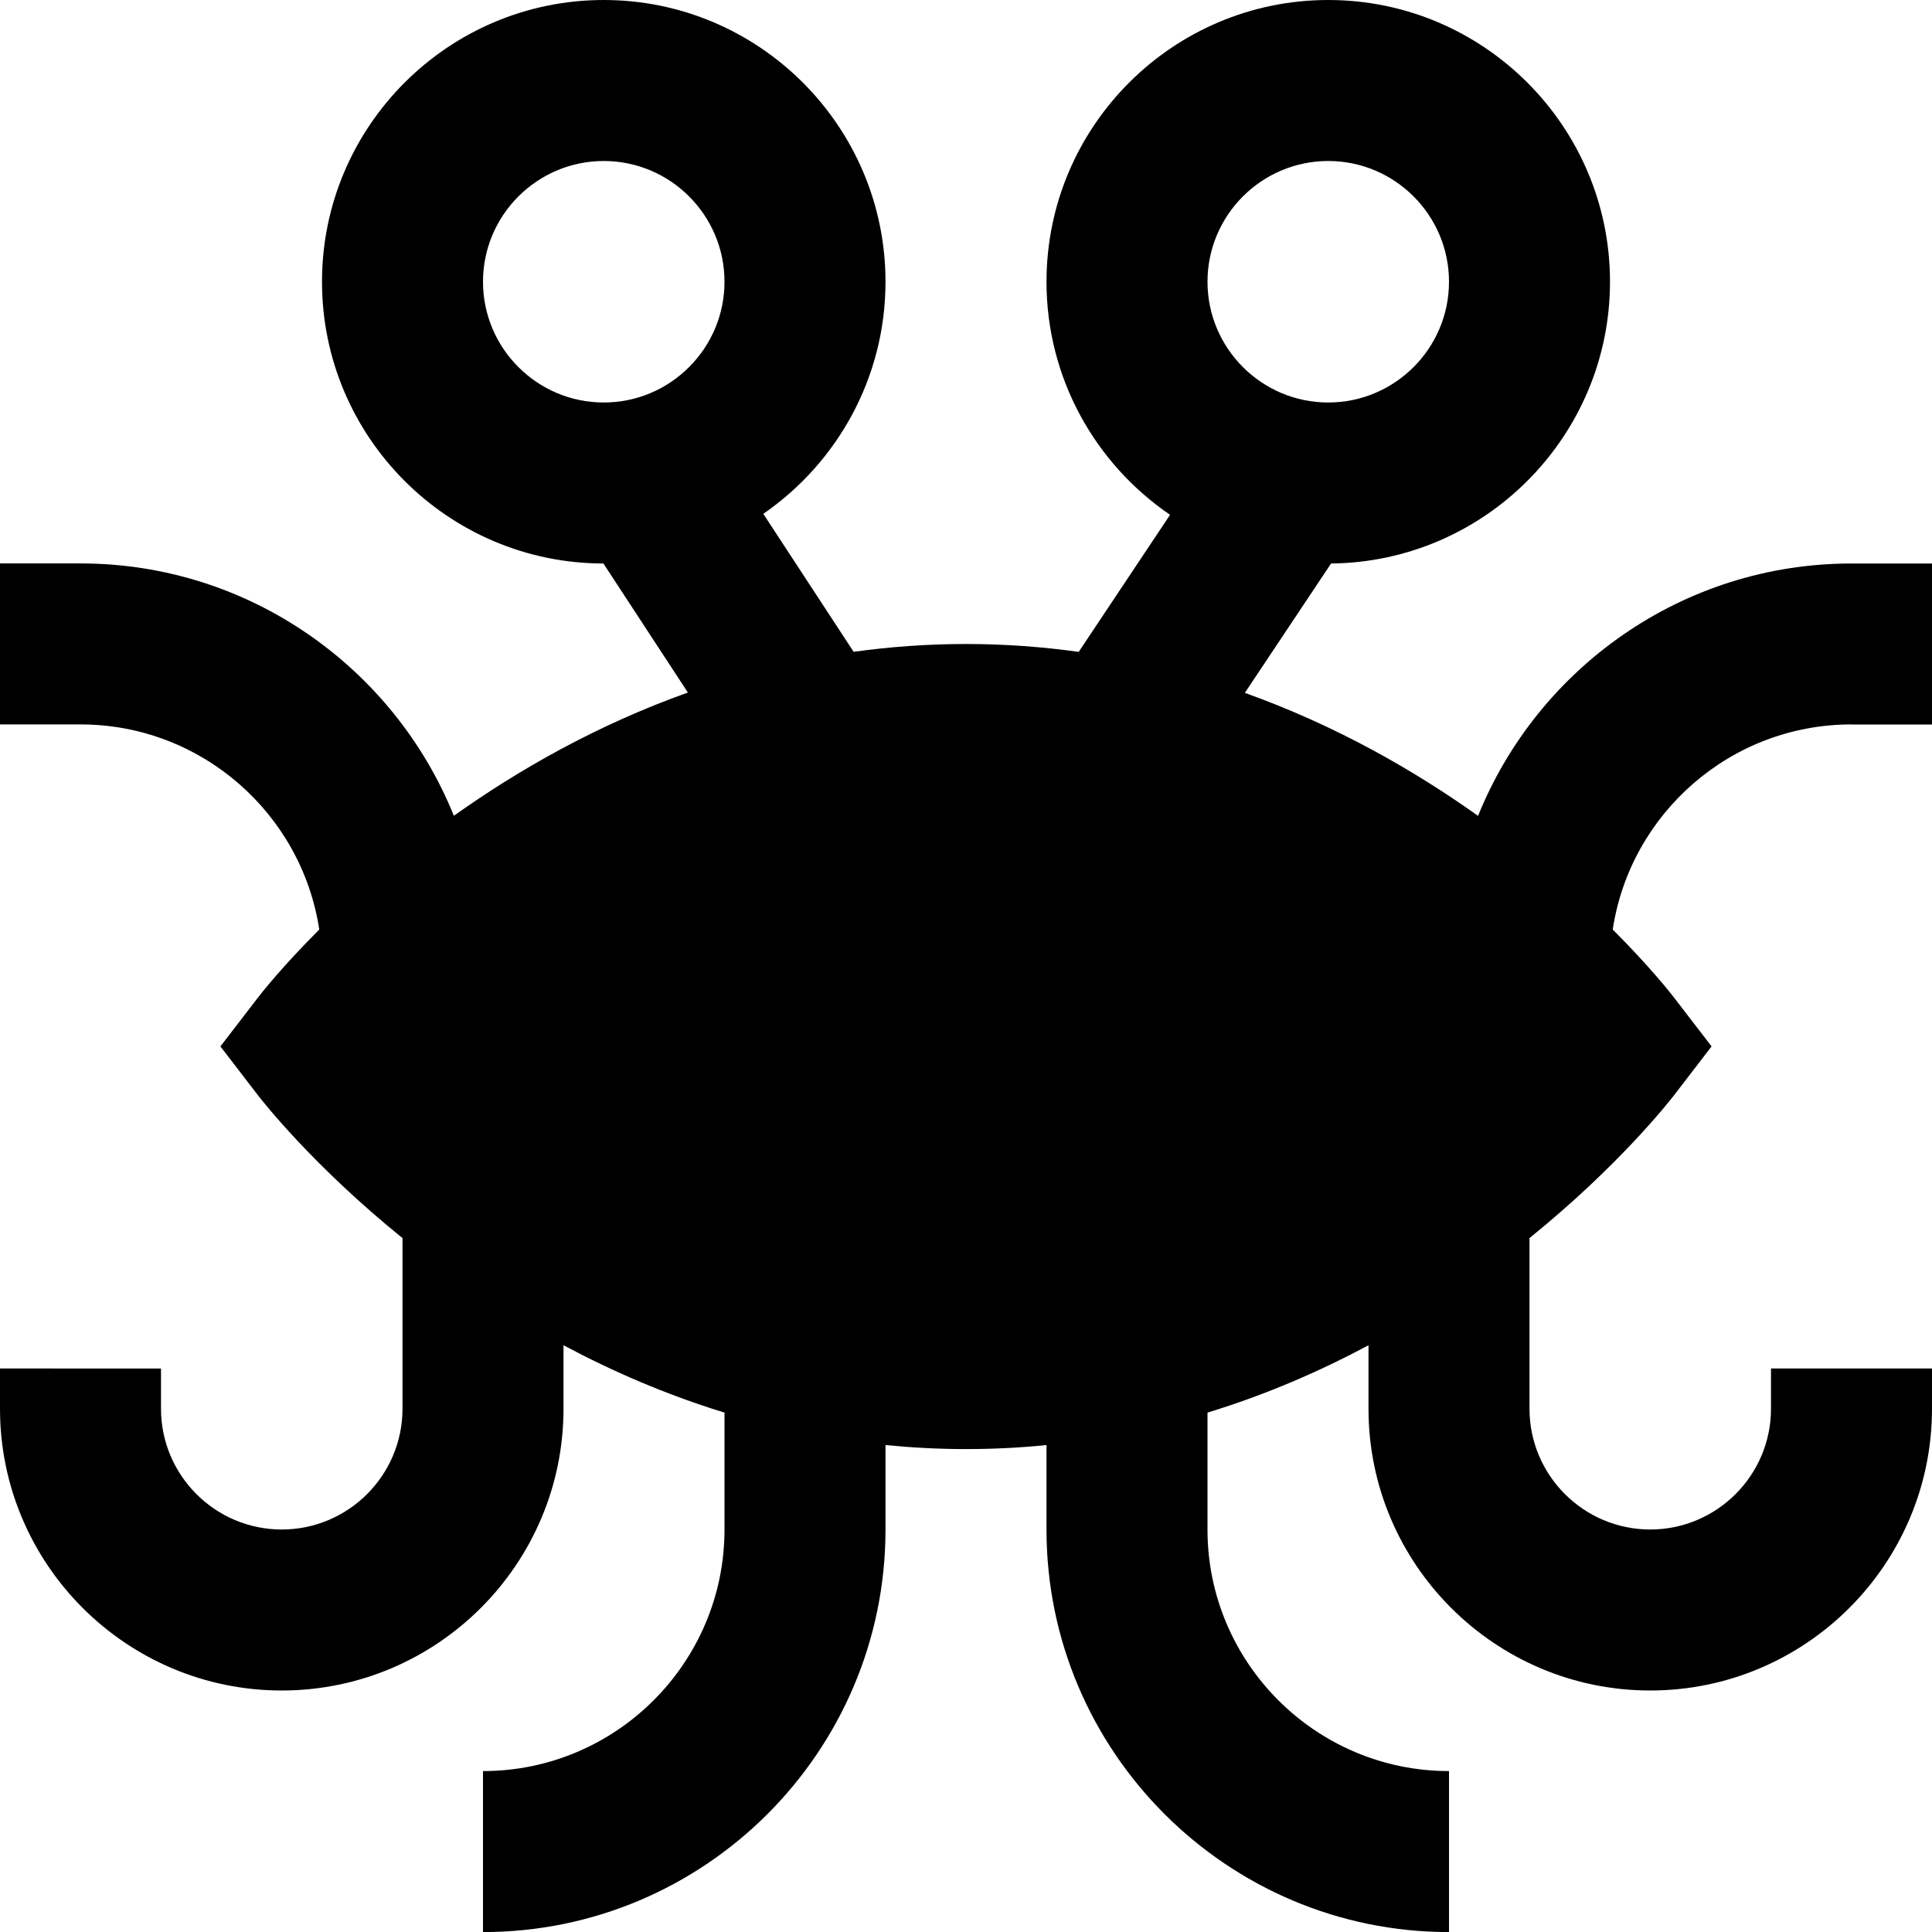
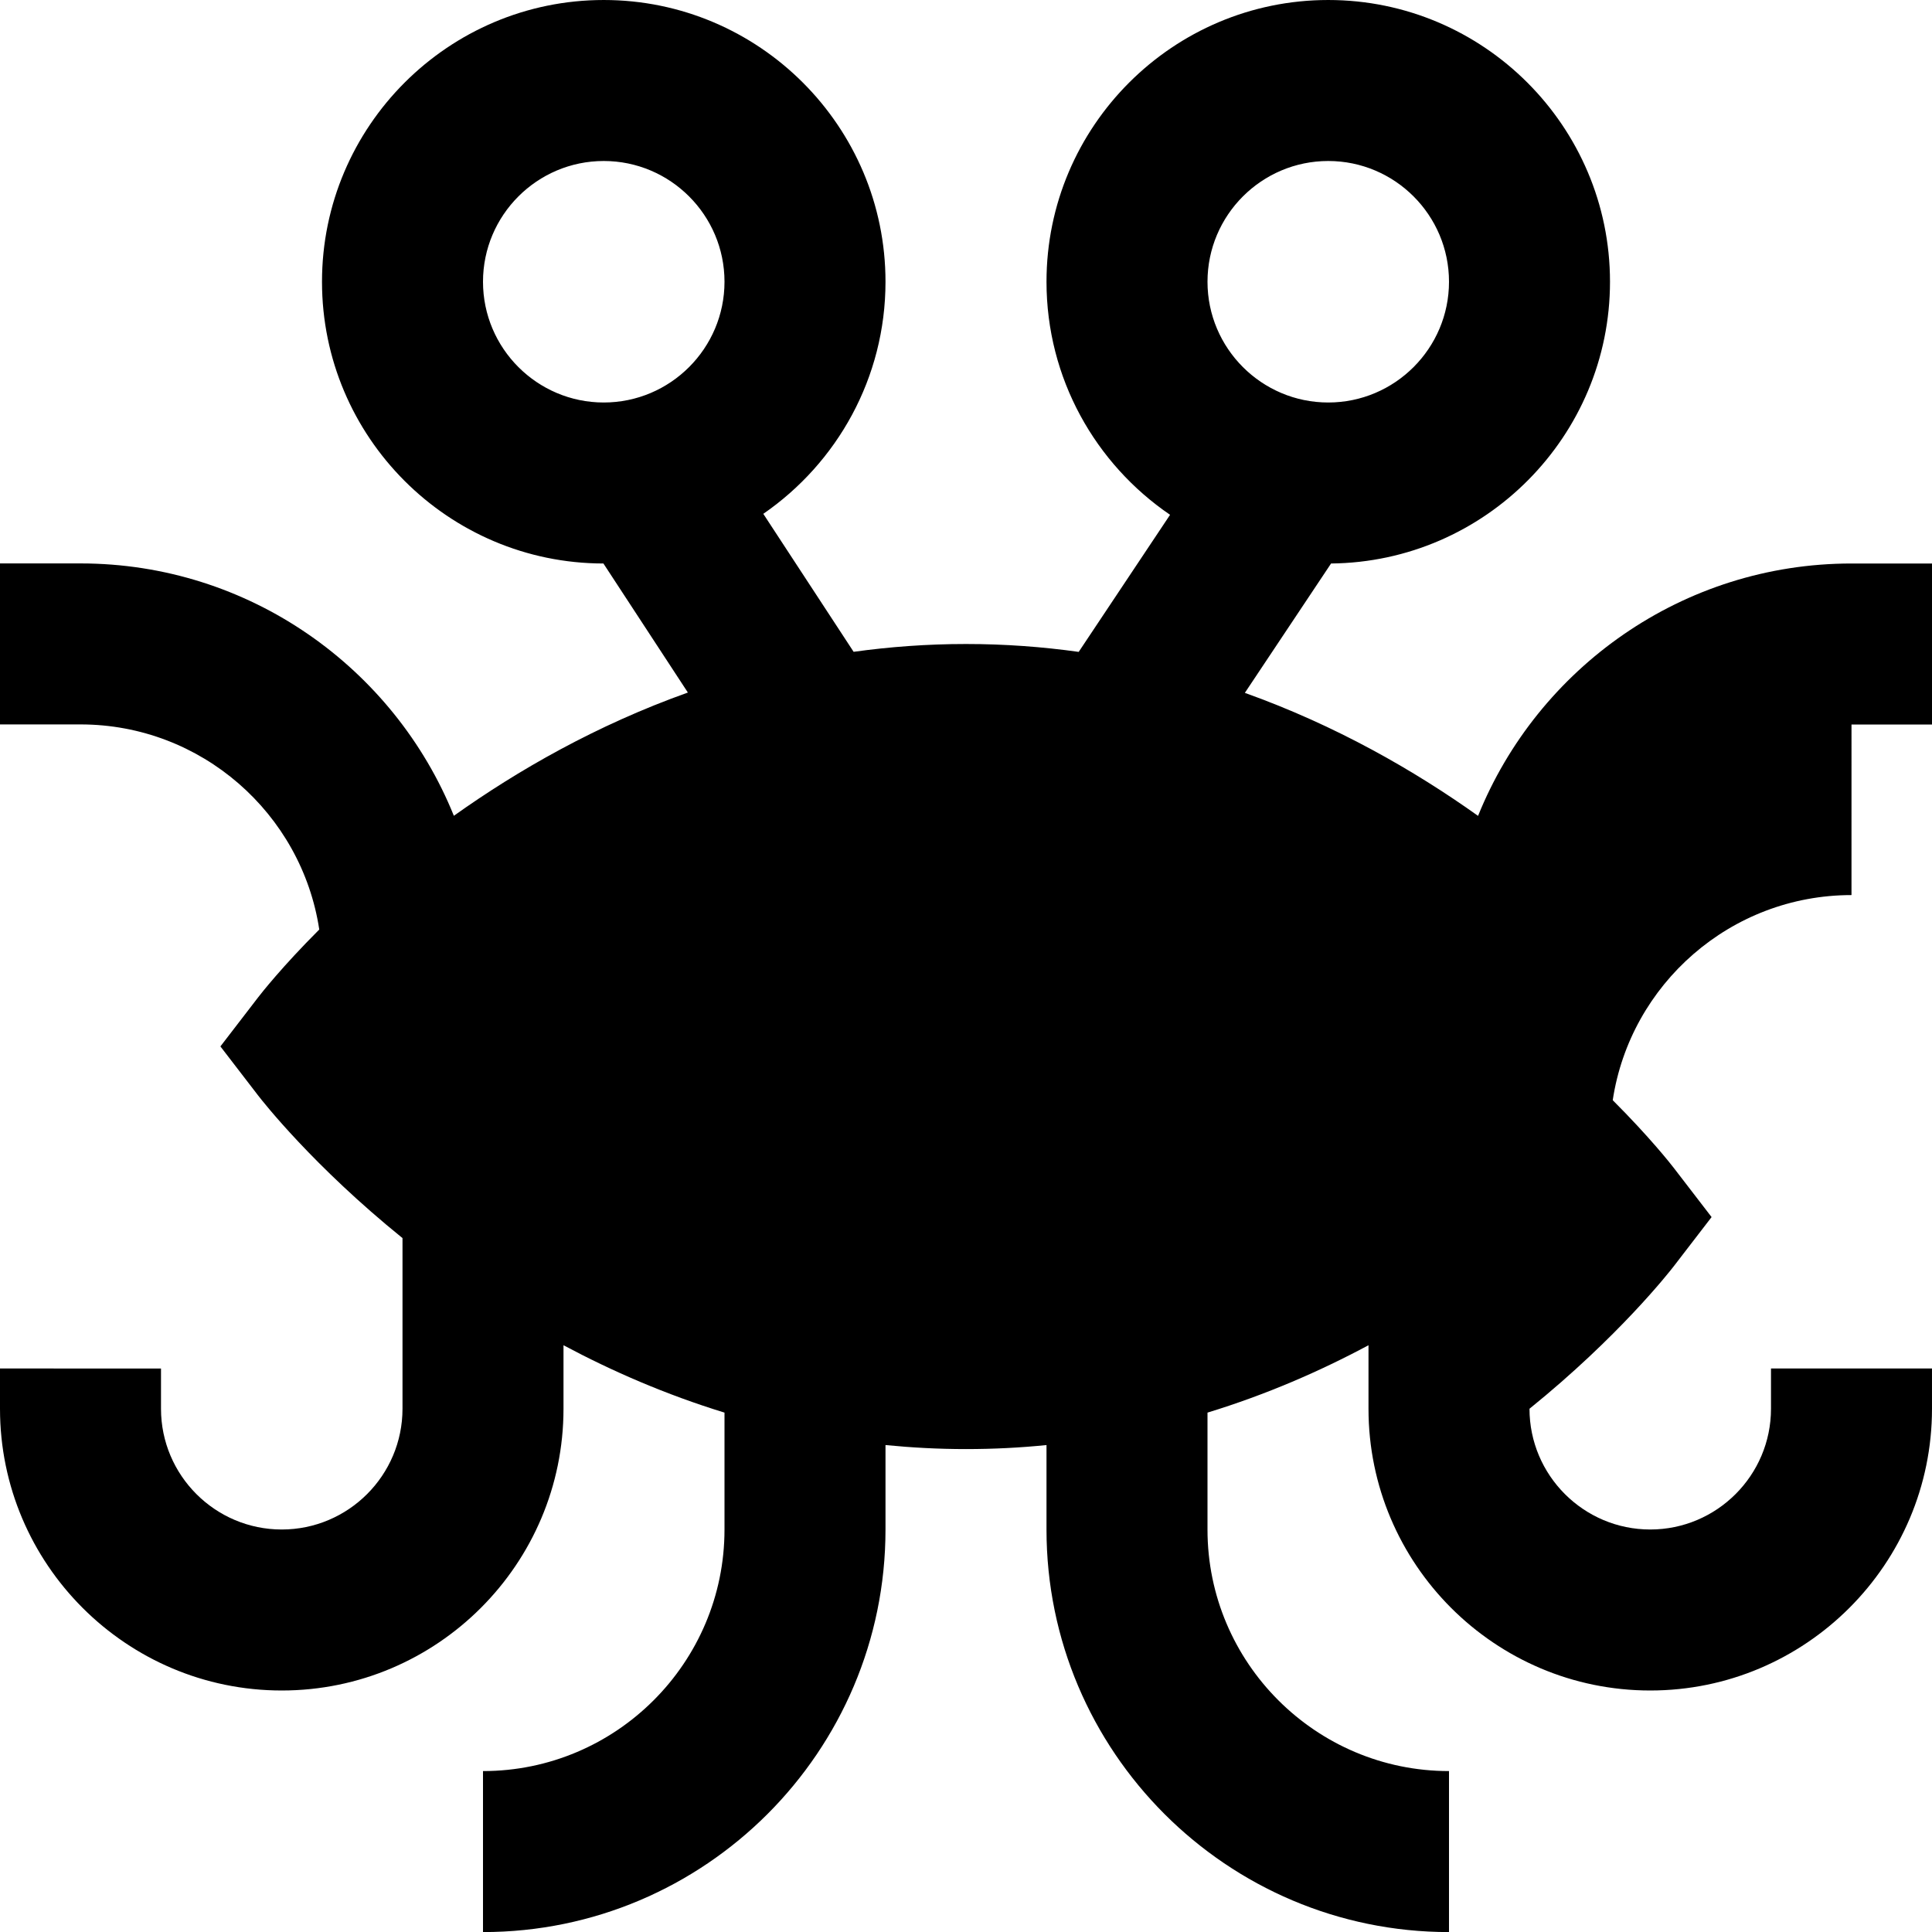
<svg xmlns="http://www.w3.org/2000/svg" id="Layer_1" data-name="Layer 1" viewBox="0 0 24 24" width="512" height="512">
-   <path d="m23,9h1v-2h-1c-2.098,0-3.898,1.299-4.639,3.135-.793-.565-1.765-1.123-2.897-1.528l1.071-1.607c1.913-.019,3.465-1.582,3.465-3.5,0-1.93-1.57-3.5-3.5-3.5s-3.5,1.57-3.5,3.5c0,1.202.609,2.264,1.535,2.895l-1.135,1.703c-.449-.063-.916-.098-1.4-.098s-.948.035-1.396.097l-1.122-1.714c.916-.632,1.518-1.688,1.518-2.883,0-1.93-1.57-3.5-3.5-3.5s-3.5,1.57-3.5,3.5,1.568,3.498,3.496,3.5l1.049,1.603c-1.136.405-2.112.965-2.907,1.531-.741-1.836-2.541-3.135-4.639-3.135H0v2h1c1.501,0,2.748,1.108,2.966,2.548-.462.462-.722.794-.759.842l-.469.61.469.61c.059.076.685.875,1.793,1.771v2.12c0,.827-.673,1.5-1.5,1.5s-1.5-.673-1.5-1.5v-.5H0v.5c0,1.93,1.57,3.5,3.5,3.5s3.5-1.57,3.5-3.5v-.789c.603.322,1.271.613,2,.837v1.453c0,1.654-1.346,3-3,3v2c2.757,0,5-2.243,5-5v-1.05c.325.032.658.05,1,.05s.675-.017,1-.05v1.05c0,2.757,2.243,5,5,5v-2c-1.654,0-3-1.346-3-3v-1.453c.729-.223,1.397-.514,2-.837v.789c0,1.93,1.57,3.5,3.5,3.5s3.5-1.57,3.5-3.5v-.5h-2v.5c0,.827-.673,1.5-1.5,1.5s-1.5-.673-1.5-1.5v-2.12c1.108-.896,1.734-1.695,1.793-1.771l.469-.61-.469-.61c-.037-.048-.297-.38-.759-.842.218-1.441,1.465-2.548,2.966-2.548Zm-6.5-7c.827,0,1.5.673,1.5,1.5s-.673,1.5-1.5,1.5-1.5-.673-1.5-1.5.673-1.5,1.5-1.5Zm-10.5,1.5c0-.827.673-1.5,1.5-1.5s1.5.673,1.5,1.5-.673,1.5-1.5,1.5-1.5-.673-1.5-1.5Z" />
+   <path d="m23,9h1v-2h-1c-2.098,0-3.898,1.299-4.639,3.135-.793-.565-1.765-1.123-2.897-1.528l1.071-1.607c1.913-.019,3.465-1.582,3.465-3.5,0-1.93-1.57-3.5-3.5-3.5s-3.5,1.57-3.5,3.5c0,1.202.609,2.264,1.535,2.895l-1.135,1.703c-.449-.063-.916-.098-1.4-.098s-.948.035-1.396.097l-1.122-1.714c.916-.632,1.518-1.688,1.518-2.883,0-1.93-1.57-3.5-3.5-3.5s-3.5,1.57-3.5,3.5,1.568,3.498,3.496,3.5l1.049,1.603c-1.136.405-2.112.965-2.907,1.531-.741-1.836-2.541-3.135-4.639-3.135H0v2h1c1.501,0,2.748,1.108,2.966,2.548-.462.462-.722.794-.759.842l-.469.61.469.61c.059.076.685.875,1.793,1.771v2.12c0,.827-.673,1.5-1.5,1.5s-1.5-.673-1.5-1.5v-.5H0v.5c0,1.93,1.57,3.5,3.5,3.5s3.5-1.57,3.5-3.5v-.789c.603.322,1.271.613,2,.837v1.453c0,1.654-1.346,3-3,3v2c2.757,0,5-2.243,5-5v-1.05c.325.032.658.05,1,.05s.675-.017,1-.05v1.05c0,2.757,2.243,5,5,5v-2c-1.654,0-3-1.346-3-3v-1.453c.729-.223,1.397-.514,2-.837v.789c0,1.93,1.57,3.5,3.5,3.5s3.5-1.57,3.5-3.5v-.5h-2v.5c0,.827-.673,1.5-1.5,1.5s-1.5-.673-1.5-1.5c1.108-.896,1.734-1.695,1.793-1.771l.469-.61-.469-.61c-.037-.048-.297-.38-.759-.842.218-1.441,1.465-2.548,2.966-2.548Zm-6.5-7c.827,0,1.5.673,1.5,1.5s-.673,1.5-1.5,1.5-1.5-.673-1.5-1.5.673-1.5,1.5-1.5Zm-10.5,1.5c0-.827.673-1.5,1.5-1.5s1.5.673,1.5,1.5-.673,1.5-1.5,1.5-1.5-.673-1.5-1.5Z" />
</svg>